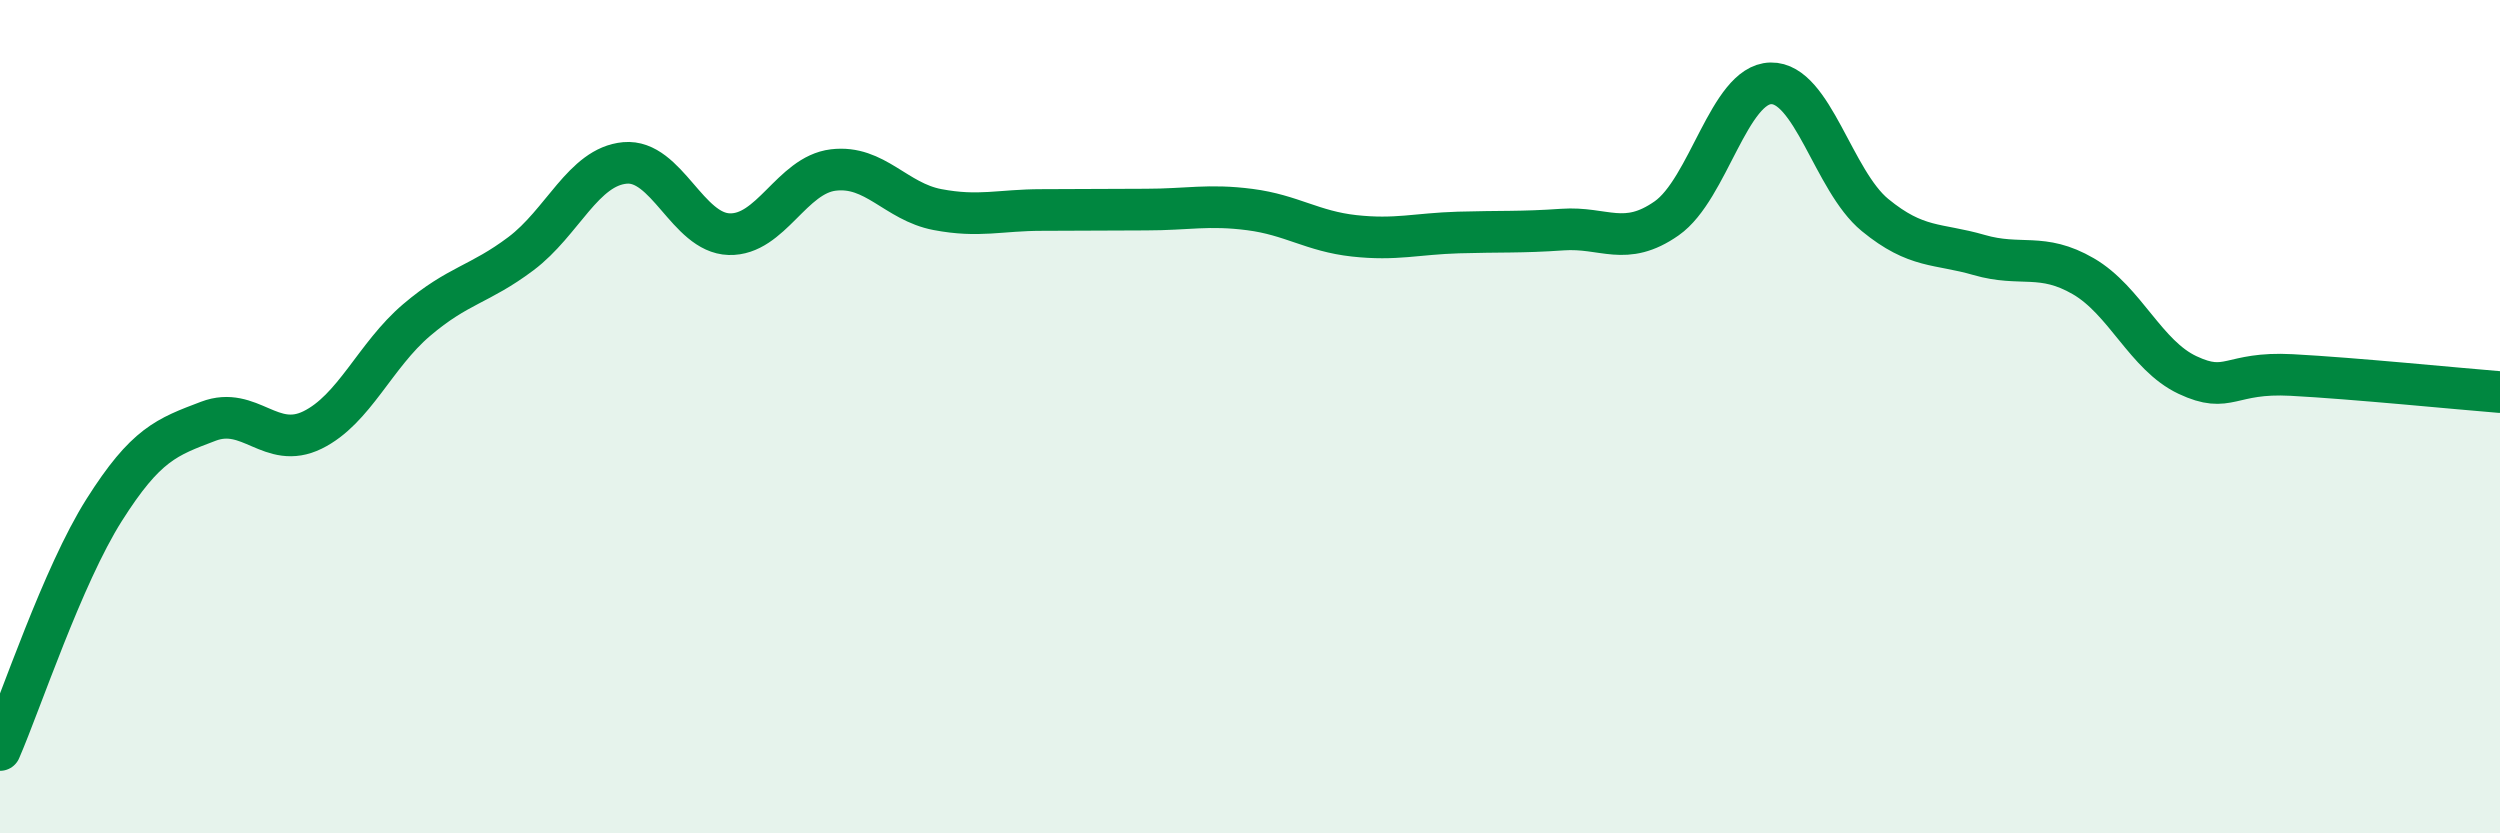
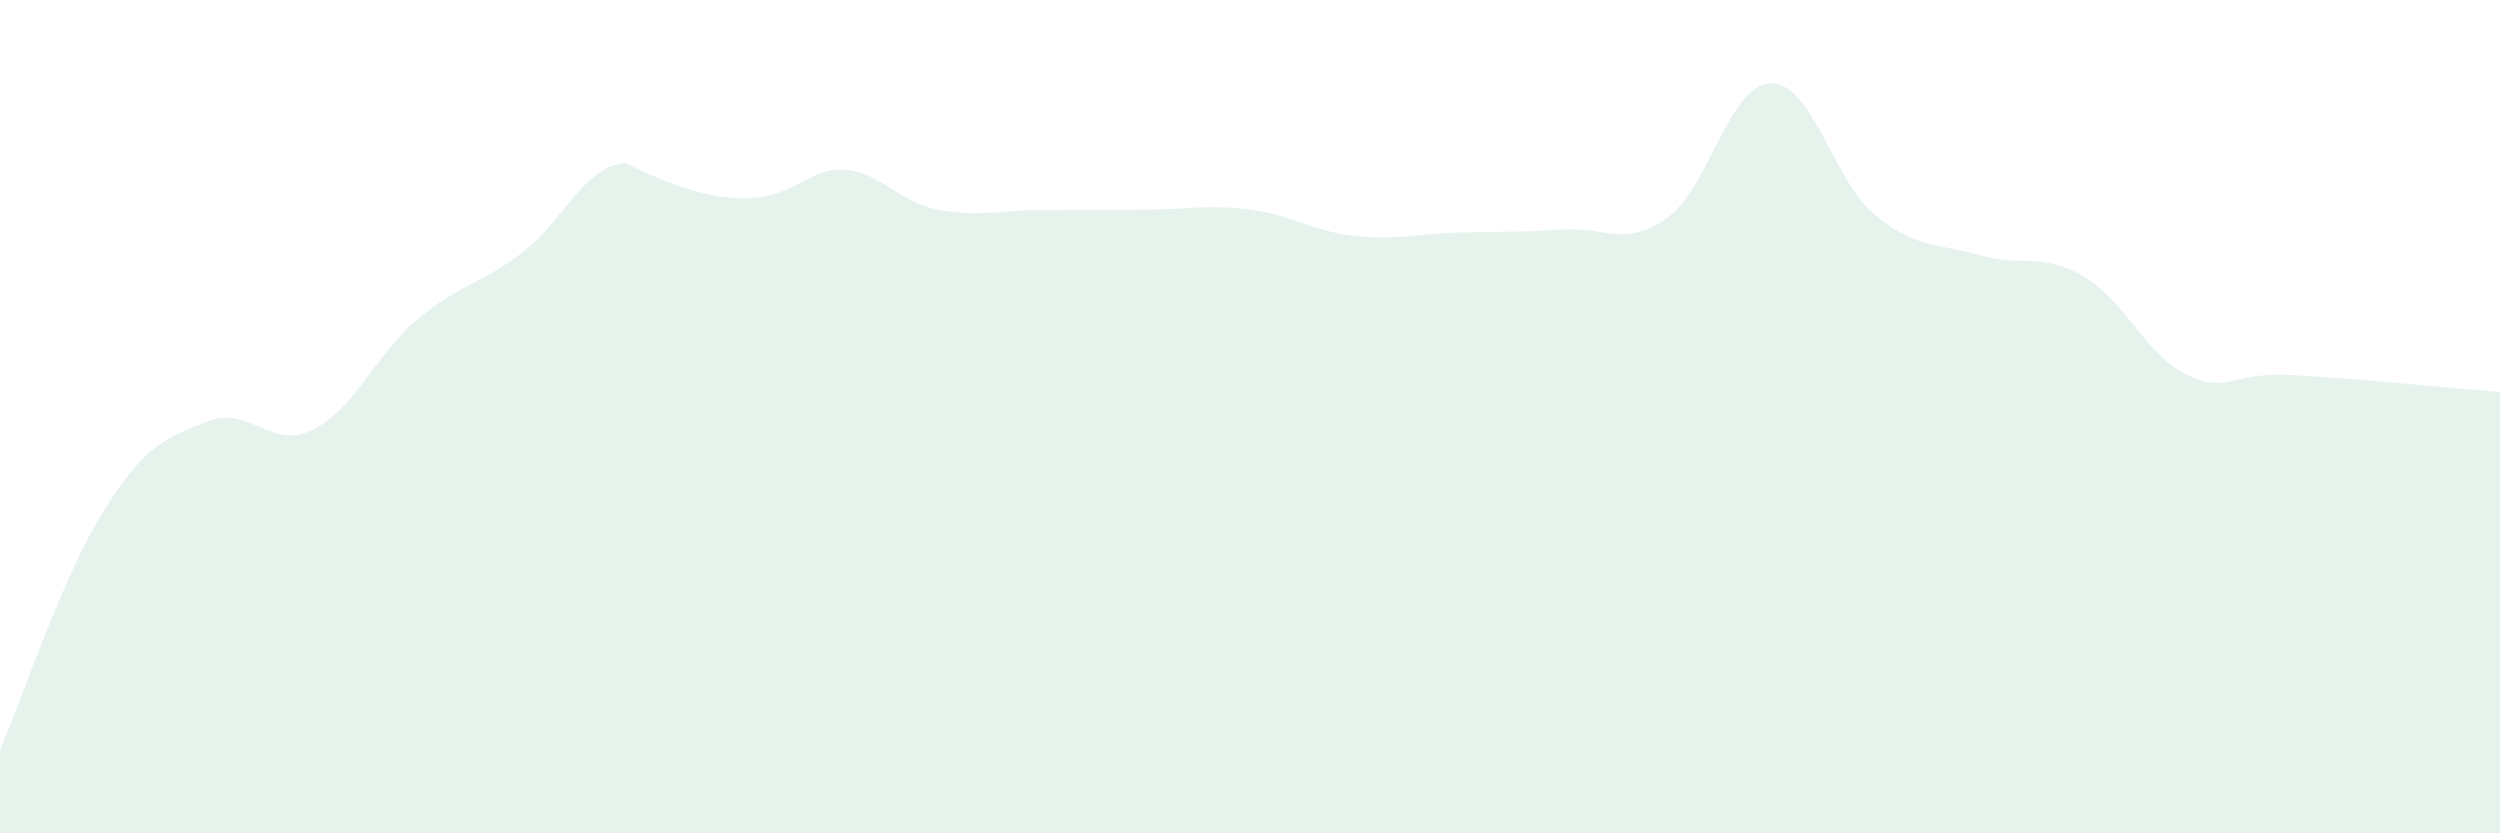
<svg xmlns="http://www.w3.org/2000/svg" width="60" height="20" viewBox="0 0 60 20">
-   <path d="M 0,18 C 0.5,16.85 1.5,13.82 2.5,12.24 C 3.5,10.66 4,10.49 5,10.11 C 6,9.73 6.5,10.81 7.5,10.32 C 8.5,9.83 9,8.53 10,7.68 C 11,6.83 11.5,6.84 12.5,6.09 C 13.5,5.34 14,4 15,3.91 C 16,3.82 16.5,5.59 17.5,5.62 C 18.5,5.65 19,4.2 20,4.08 C 21,3.96 21.5,4.84 22.5,5.03 C 23.5,5.22 24,5.04 25,5.04 C 26,5.04 26.5,5.03 27.5,5.03 C 28.5,5.03 29,4.9 30,5.03 C 31,5.16 31.5,5.55 32.5,5.66 C 33.5,5.77 34,5.61 35,5.58 C 36,5.55 36.5,5.58 37.5,5.51 C 38.5,5.44 39,5.94 40,5.24 C 41,4.54 41.5,2.02 42.5,2 C 43.5,1.98 44,4.34 45,5.16 C 46,5.98 46.5,5.83 47.5,6.12 C 48.5,6.41 49,6.05 50,6.63 C 51,7.21 51.5,8.53 52.5,9 C 53.5,9.47 53.5,8.92 55,9 C 56.5,9.08 59,9.33 60,9.41L60 20L0 20Z" fill="#008740" opacity="0.1" stroke-linecap="round" stroke-linejoin="round" />
-   <path d="M 0,18 C 0.5,16.85 1.5,13.82 2.5,12.24 C 3.5,10.66 4,10.49 5,10.11 C 6,9.73 6.5,10.81 7.5,10.32 C 8.5,9.83 9,8.53 10,7.68 C 11,6.83 11.5,6.84 12.5,6.09 C 13.5,5.34 14,4 15,3.91 C 16,3.82 16.5,5.59 17.5,5.62 C 18.5,5.65 19,4.2 20,4.08 C 21,3.96 21.5,4.84 22.5,5.03 C 23.5,5.22 24,5.04 25,5.04 C 26,5.04 26.5,5.03 27.5,5.03 C 28.5,5.03 29,4.9 30,5.03 C 31,5.16 31.5,5.55 32.5,5.66 C 33.5,5.77 34,5.61 35,5.58 C 36,5.55 36.5,5.58 37.5,5.51 C 38.5,5.44 39,5.94 40,5.24 C 41,4.54 41.5,2.02 42.5,2 C 43.5,1.98 44,4.34 45,5.16 C 46,5.98 46.5,5.83 47.5,6.12 C 48.5,6.41 49,6.05 50,6.63 C 51,7.21 51.5,8.53 52.5,9 C 53.5,9.47 53.5,8.92 55,9 C 56.5,9.08 59,9.33 60,9.41" stroke="#008740" stroke-width="1" fill="none" stroke-linecap="round" stroke-linejoin="round" />
+   <path d="M 0,18 C 0.5,16.85 1.5,13.82 2.5,12.24 C 3.5,10.66 4,10.49 5,10.11 C 6,9.73 6.5,10.81 7.5,10.32 C 8.5,9.83 9,8.53 10,7.68 C 11,6.83 11.5,6.84 12.5,6.09 C 13.5,5.34 14,4 15,3.91 C 18.5,5.65 19,4.2 20,4.08 C 21,3.96 21.5,4.84 22.5,5.03 C 23.5,5.22 24,5.04 25,5.04 C 26,5.04 26.5,5.03 27.5,5.03 C 28.5,5.03 29,4.9 30,5.03 C 31,5.16 31.5,5.55 32.5,5.66 C 33.5,5.77 34,5.61 35,5.58 C 36,5.55 36.5,5.58 37.5,5.51 C 38.5,5.44 39,5.94 40,5.24 C 41,4.54 41.5,2.02 42.5,2 C 43.5,1.98 44,4.34 45,5.16 C 46,5.98 46.5,5.83 47.5,6.12 C 48.5,6.41 49,6.05 50,6.63 C 51,7.21 51.5,8.53 52.5,9 C 53.5,9.47 53.5,8.92 55,9 C 56.5,9.08 59,9.33 60,9.41L60 20L0 20Z" fill="#008740" opacity="0.1" stroke-linecap="round" stroke-linejoin="round" />
</svg>